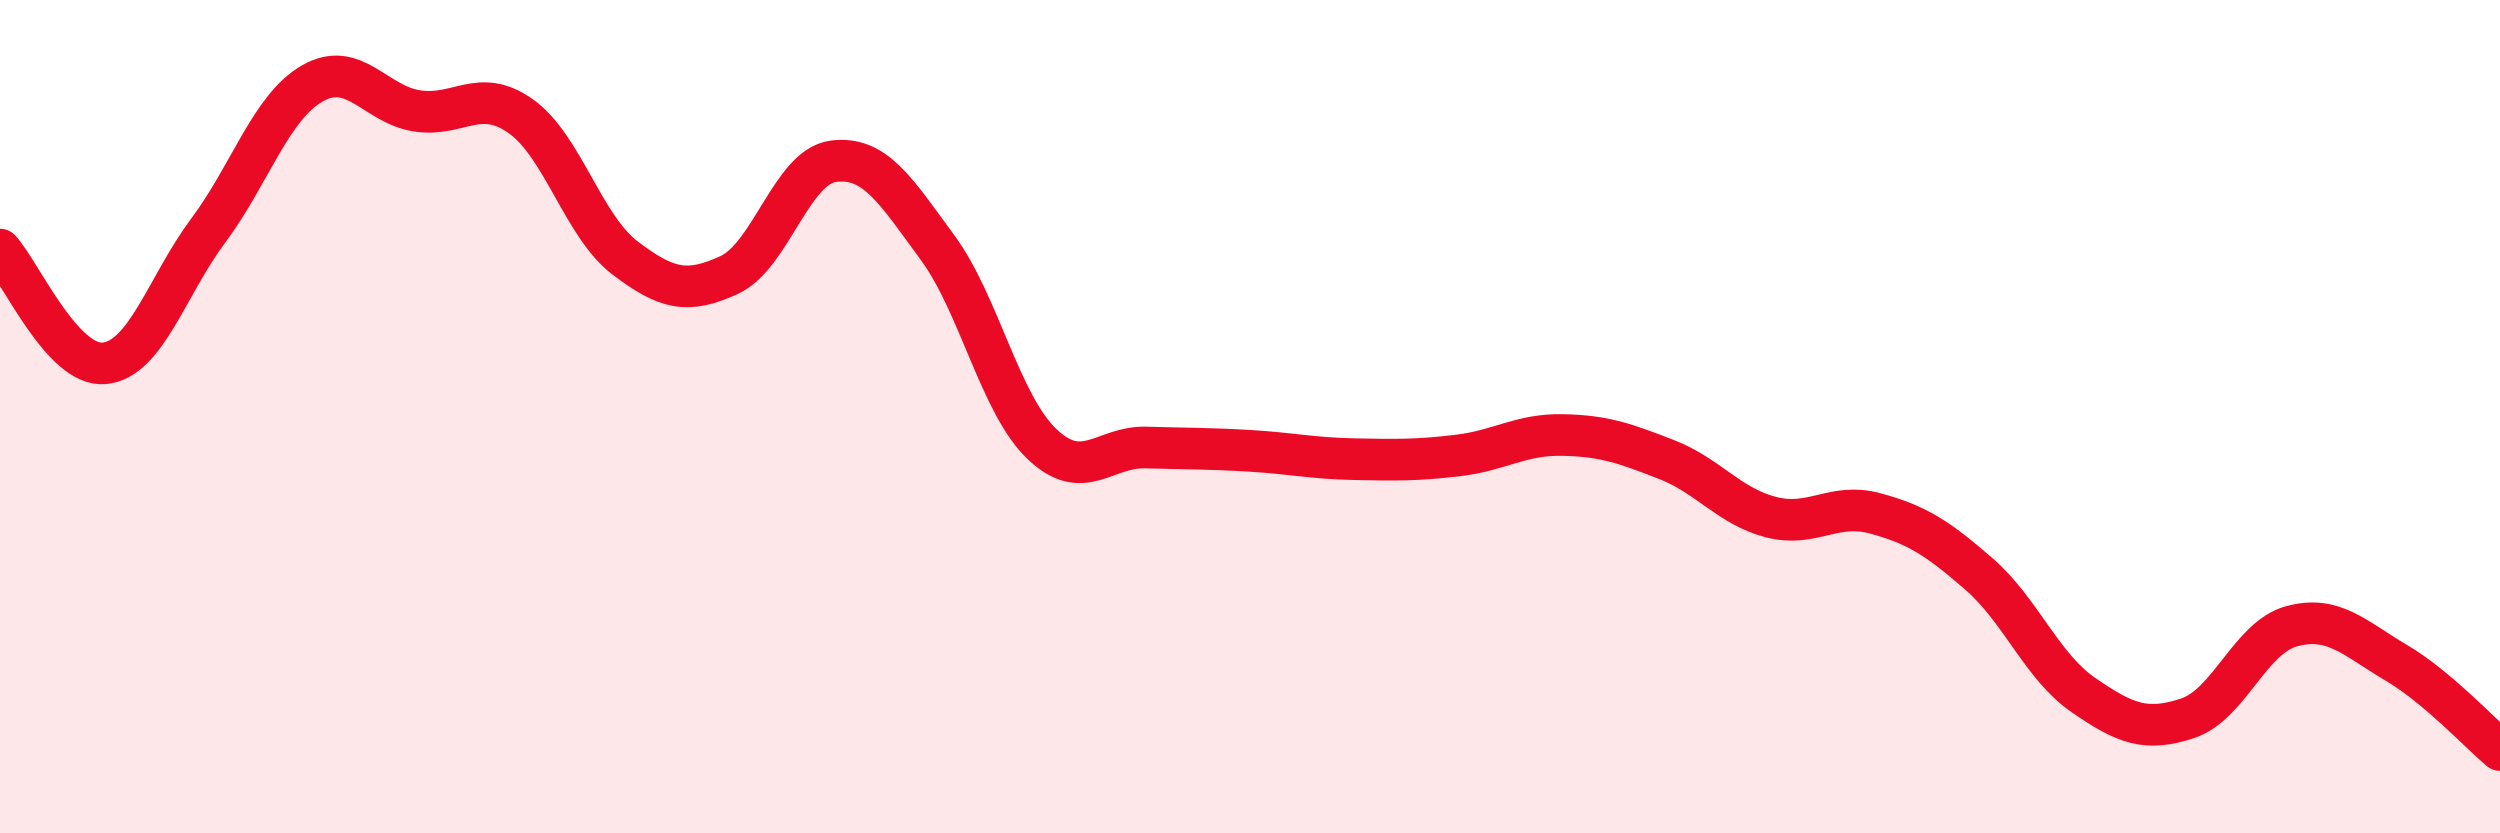
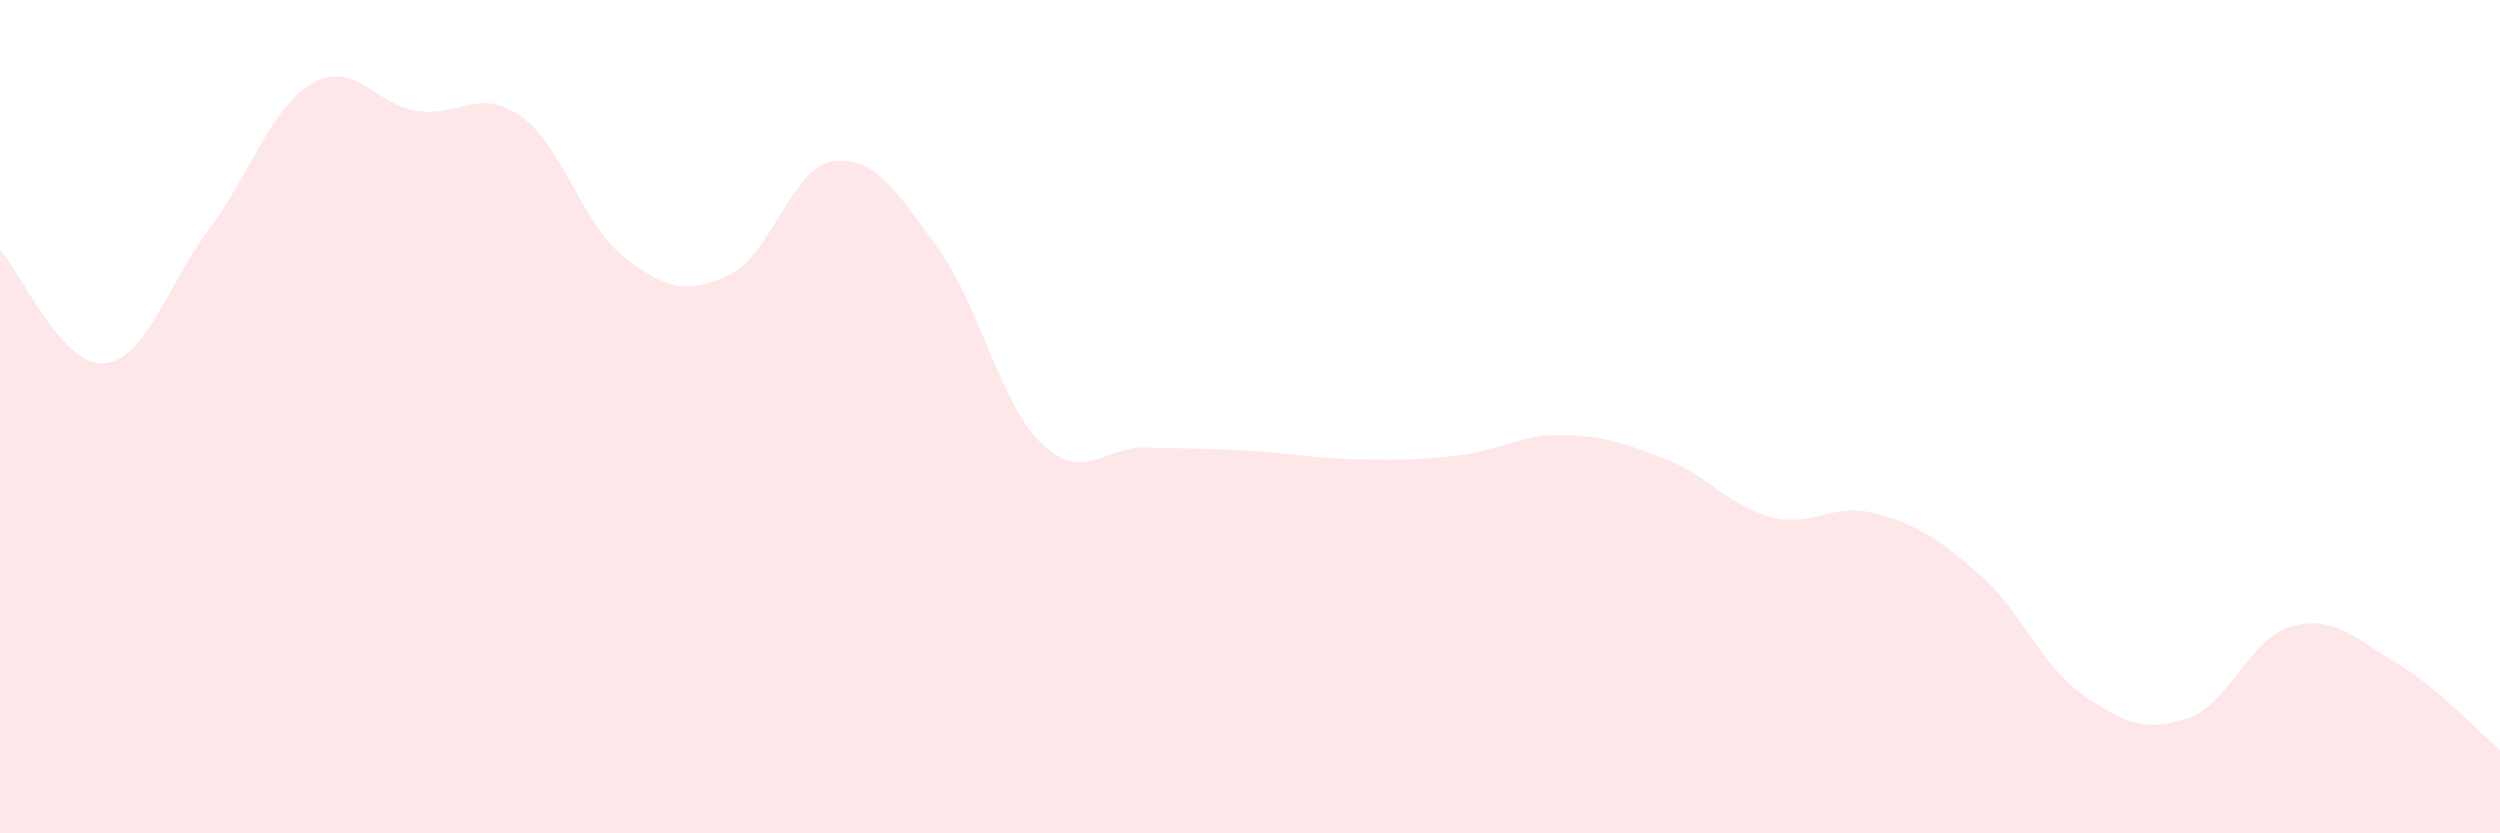
<svg xmlns="http://www.w3.org/2000/svg" width="60" height="20" viewBox="0 0 60 20">
  <path d="M 0,5.99 C 0.5,6.54 1.5,8.81 2.5,8.72 C 3.5,8.63 4,6.87 5,5.53 C 6,4.19 6.5,2.57 7.5,2 C 8.5,1.43 9,2.5 10,2.66 C 11,2.82 11.5,2.08 12.5,2.79 C 13.5,3.5 14,5.43 15,6.19 C 16,6.95 16.5,7.06 17.5,6.6 C 18.5,6.14 19,4 20,3.87 C 21,3.74 21.5,4.58 22.5,5.94 C 23.5,7.3 24,9.69 25,10.65 C 26,11.61 26.5,10.71 27.5,10.74 C 28.5,10.77 29,10.76 30,10.82 C 31,10.88 31.5,11 32.5,11.02 C 33.5,11.04 34,11.05 35,10.93 C 36,10.81 36.5,10.42 37.5,10.44 C 38.5,10.46 39,10.64 40,11.03 C 41,11.42 41.5,12.15 42.5,12.41 C 43.5,12.67 44,12.05 45,12.32 C 46,12.59 46.5,12.91 47.5,13.78 C 48.5,14.65 49,15.99 50,16.68 C 51,17.37 51.5,17.57 52.5,17.24 C 53.5,16.91 54,15.3 55,15.03 C 56,14.76 56.5,15.31 57.5,15.9 C 58.5,16.49 59.5,17.58 60,18L60 20L0 20Z" fill="#EB0A25" opacity="0.1" stroke-linecap="round" stroke-linejoin="round" />
-   <path d="M 0,5.99 C 0.5,6.54 1.5,8.81 2.5,8.72 C 3.5,8.63 4,6.87 5,5.53 C 6,4.19 6.5,2.57 7.5,2 C 8.5,1.43 9,2.5 10,2.66 C 11,2.82 11.5,2.08 12.5,2.79 C 13.5,3.5 14,5.43 15,6.19 C 16,6.95 16.5,7.06 17.5,6.6 C 18.5,6.14 19,4 20,3.87 C 21,3.74 21.5,4.58 22.5,5.94 C 23.5,7.3 24,9.69 25,10.65 C 26,11.61 26.5,10.71 27.5,10.74 C 28.5,10.77 29,10.76 30,10.82 C 31,10.88 31.5,11 32.5,11.02 C 33.5,11.04 34,11.05 35,10.93 C 36,10.81 36.5,10.42 37.5,10.44 C 38.5,10.46 39,10.64 40,11.03 C 41,11.42 41.5,12.15 42.5,12.41 C 43.5,12.67 44,12.05 45,12.32 C 46,12.59 46.5,12.91 47.5,13.78 C 48.5,14.65 49,15.99 50,16.68 C 51,17.37 51.5,17.57 52.5,17.24 C 53.5,16.91 54,15.3 55,15.03 C 56,14.76 56.5,15.31 57.5,15.9 C 58.5,16.49 59.5,17.58 60,18" stroke="#EB0A25" stroke-width="1" fill="none" stroke-linecap="round" stroke-linejoin="round" />
</svg>